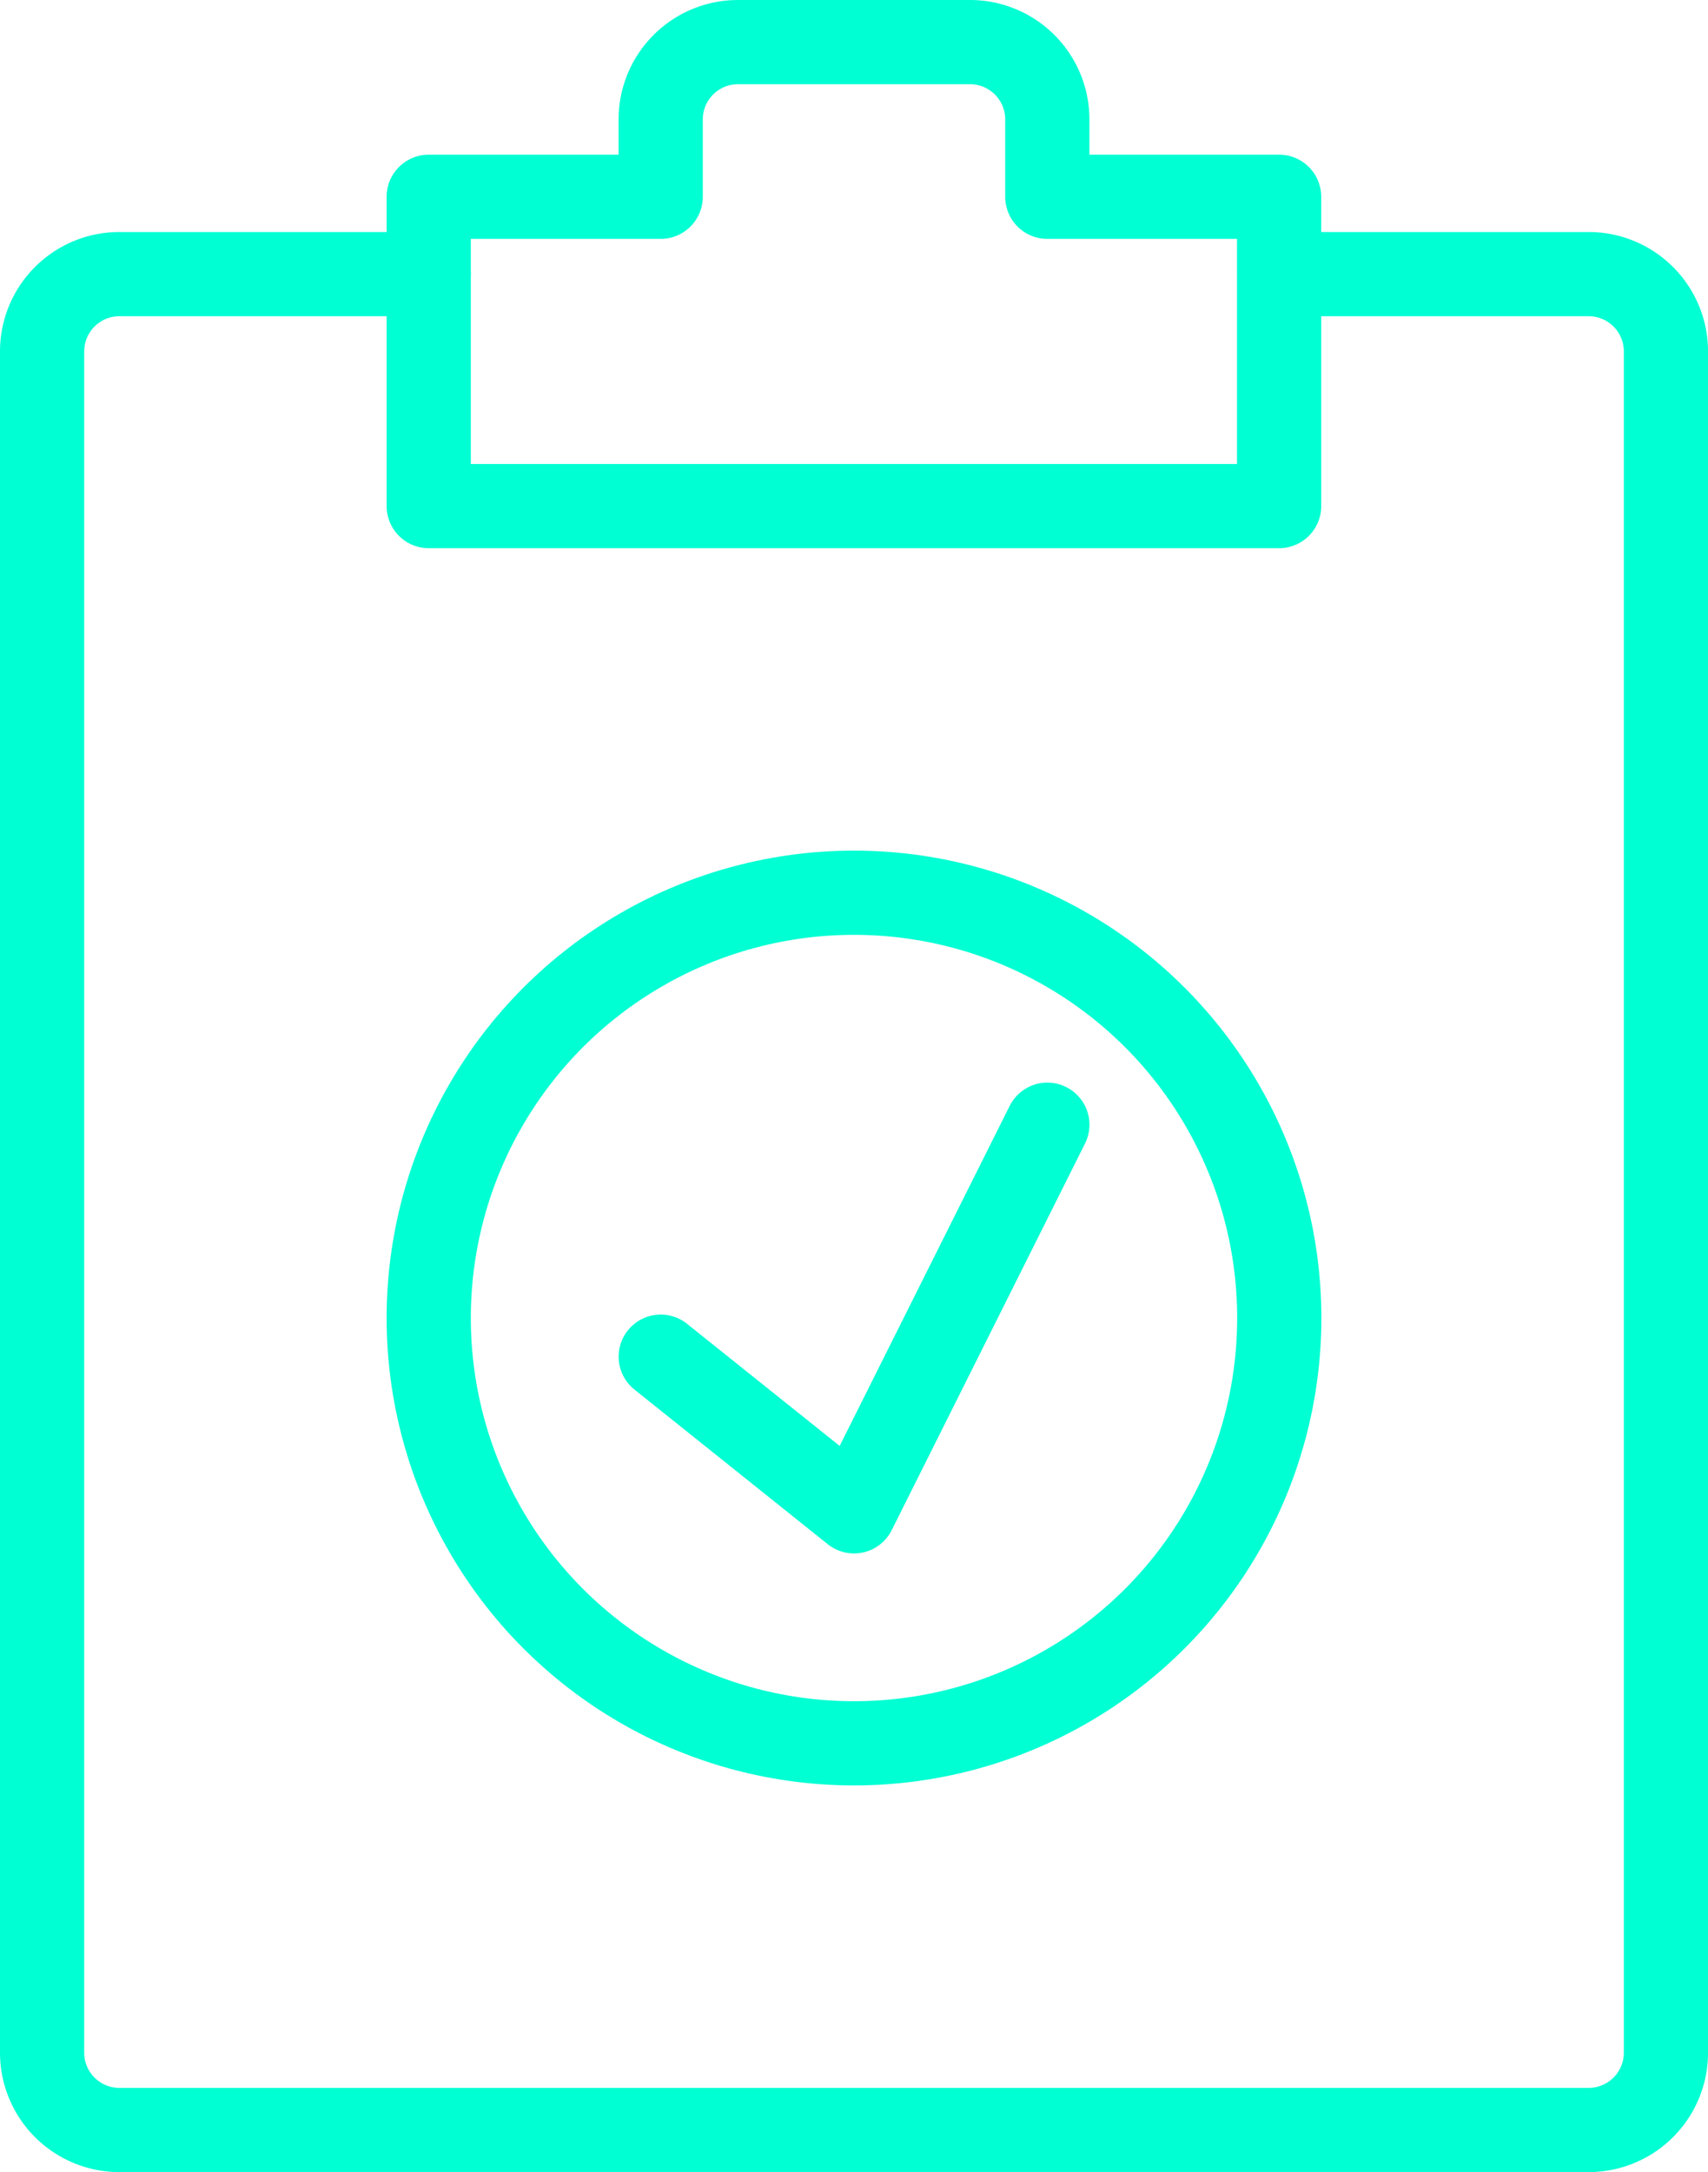
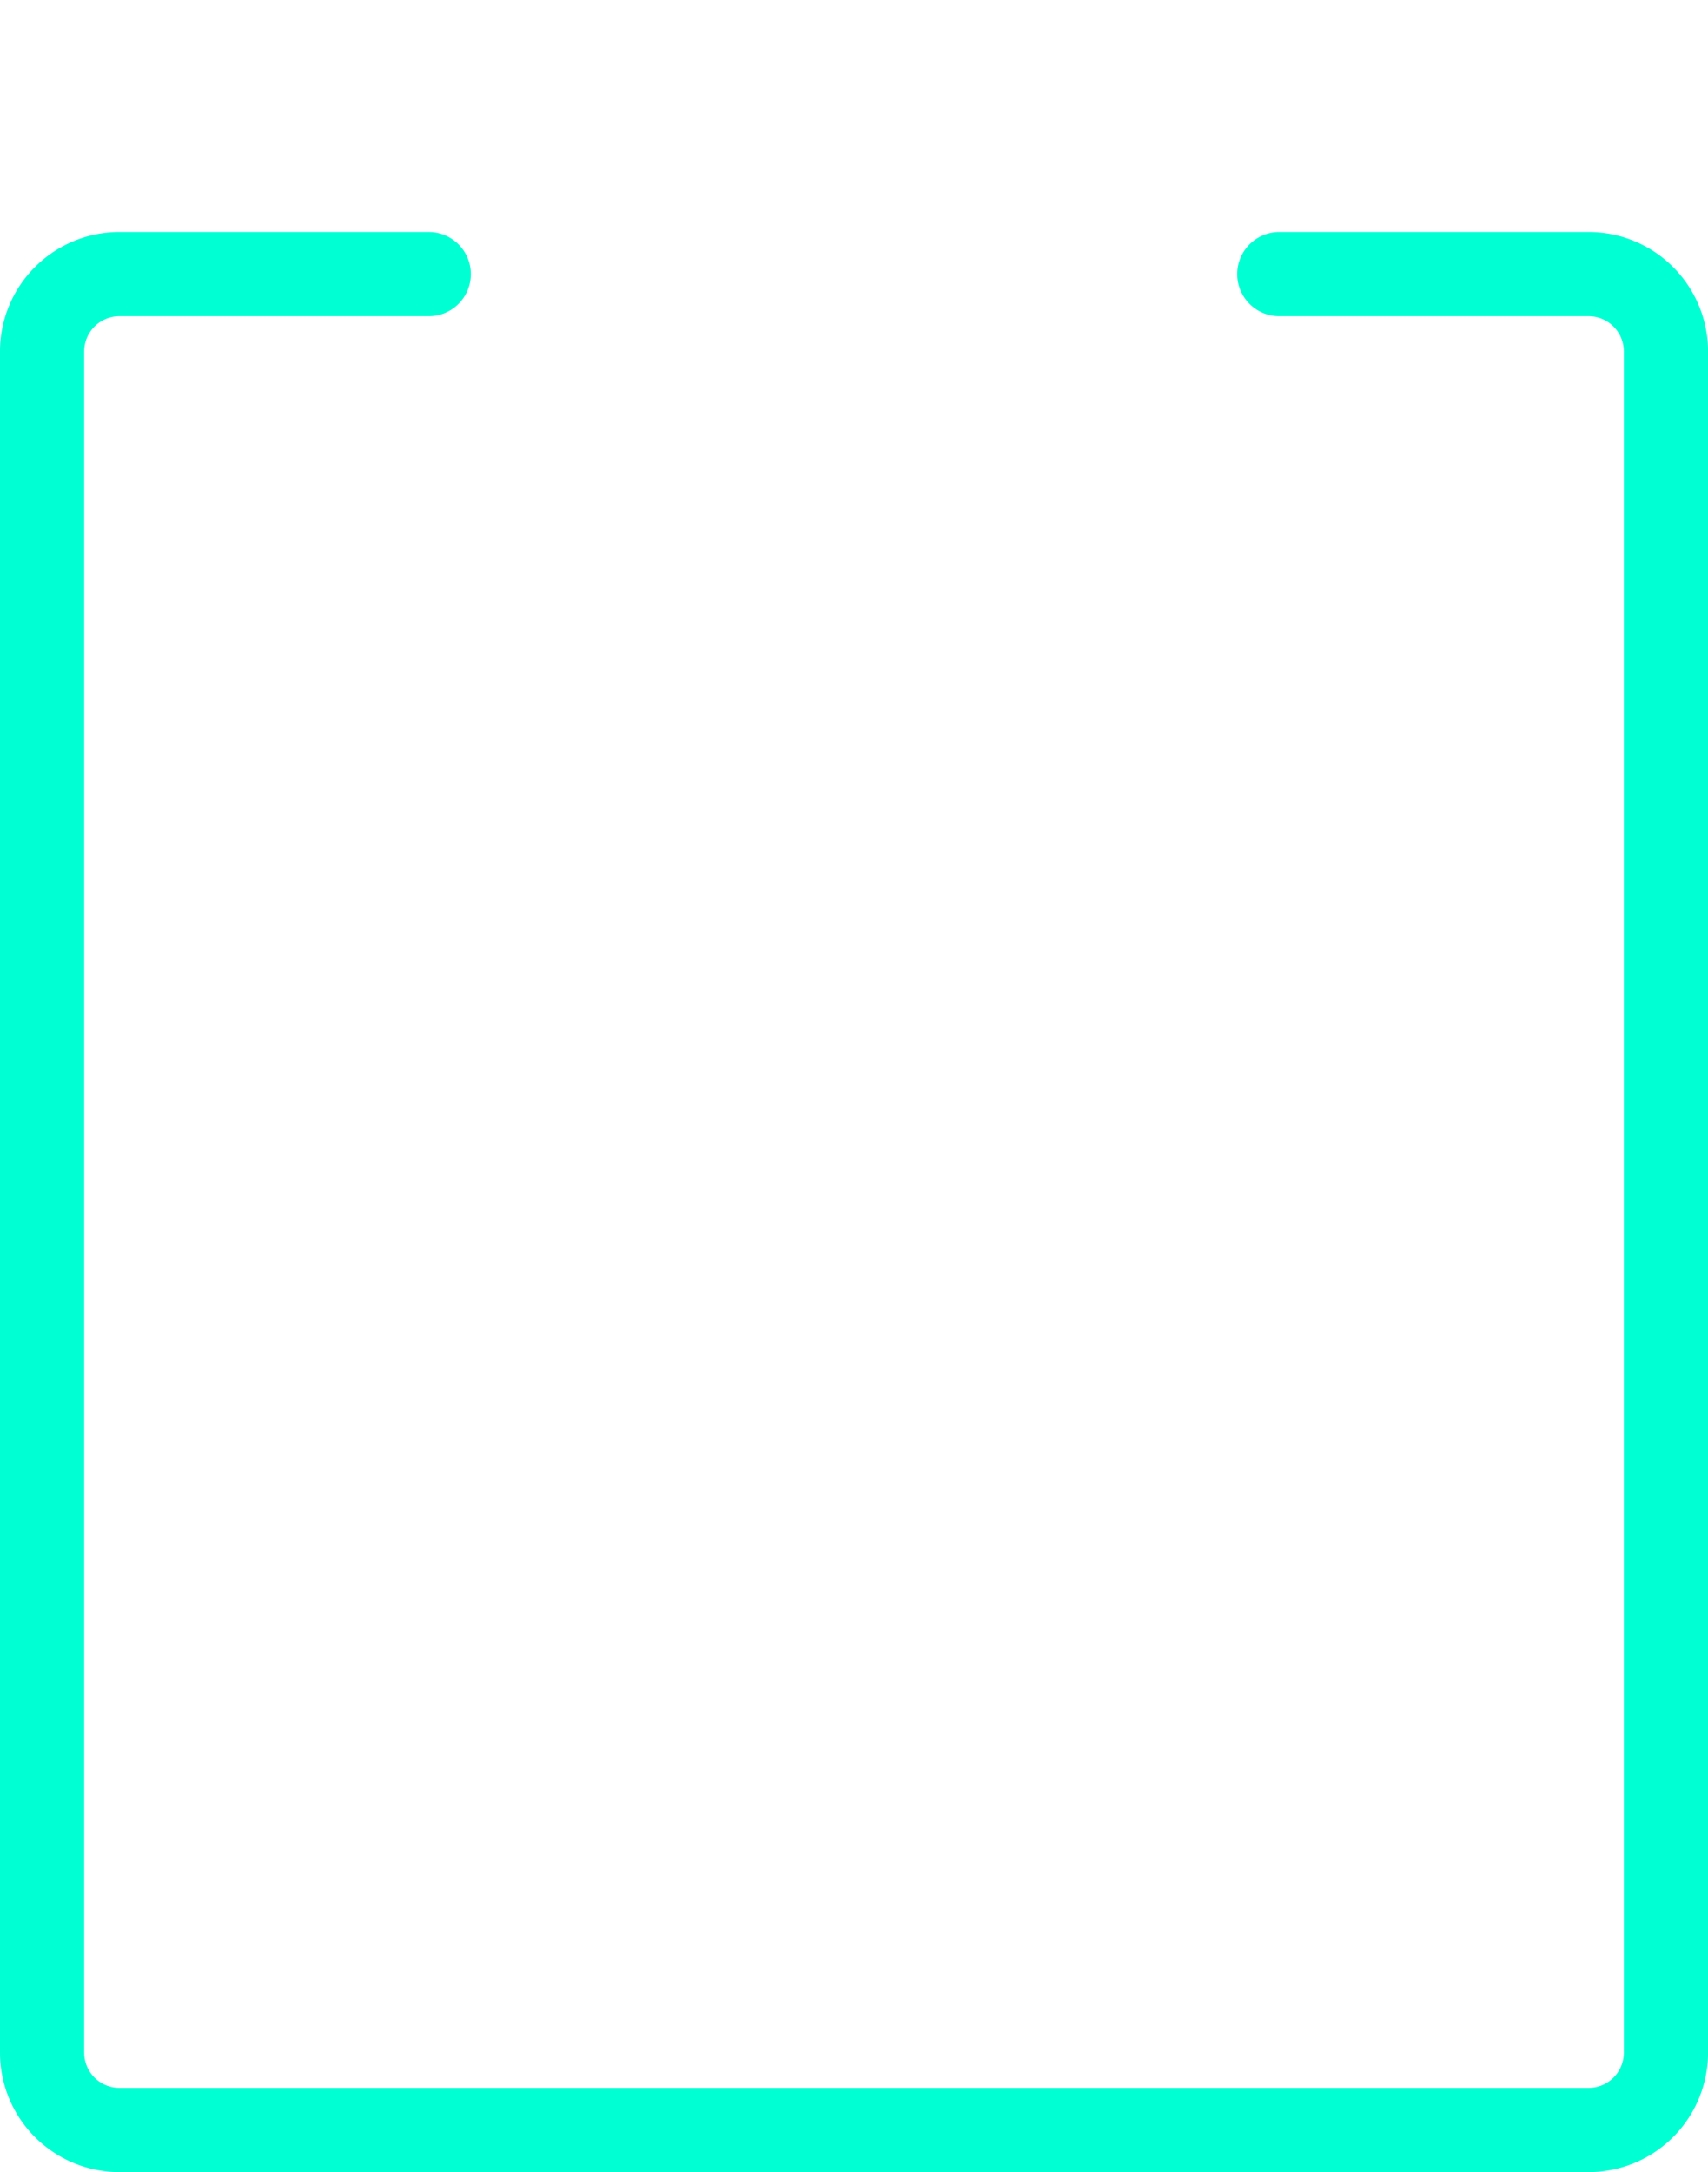
<svg xmlns="http://www.w3.org/2000/svg" width="40.572" height="51.593" viewBox="0 0 40.572 51.593">
  <g id="Raggruppa_148" data-name="Raggruppa 148" transform="translate(0.082 0.082)">
    <g id="Raggruppa_149" data-name="Raggruppa 149">
-       <path id="Tracciato_557" data-name="Tracciato 557" d="M25.7,4.174v7.347H5.5V4.174h5.51V2.337A1.837,1.837,0,0,1,12.847.5h5.51a1.837,1.837,0,0,1,1.837,1.837V4.174Z" transform="translate(4.602 0.418)" fill="none" stroke="#00ffd3" stroke-linecap="round" stroke-linejoin="round" stroke-width="2" />
      <path id="Tracciato_558" data-name="Tracciato 558" d="M29.889,3.5h7.347a1.837,1.837,0,0,1,1.837,1.837V45.746a1.837,1.837,0,0,1-1.837,1.837H2.337A1.837,1.837,0,0,1,.5,45.746V5.337A1.837,1.837,0,0,1,2.337,3.5H9.684" transform="translate(0.418 2.929)" fill="none" stroke="#00ffd3" stroke-linecap="round" stroke-linejoin="round" stroke-width="2" />
-       <circle id="Ellisse_6" data-name="Ellisse 6" cx="10.102" cy="10.102" r="10.102" transform="translate(10.102 21.123)" fill="none" stroke="#00ffd3" stroke-linecap="round" stroke-linejoin="round" stroke-width="2" />
-       <path id="Tracciato_559" data-name="Tracciato 559" d="M8.5,20.01l4.592,3.674L17.684,14.5" transform="translate(7.113 12.133)" fill="none" stroke="#00ffd3" stroke-linecap="round" stroke-linejoin="round" stroke-width="2" />
    </g>
  </g>
</svg>